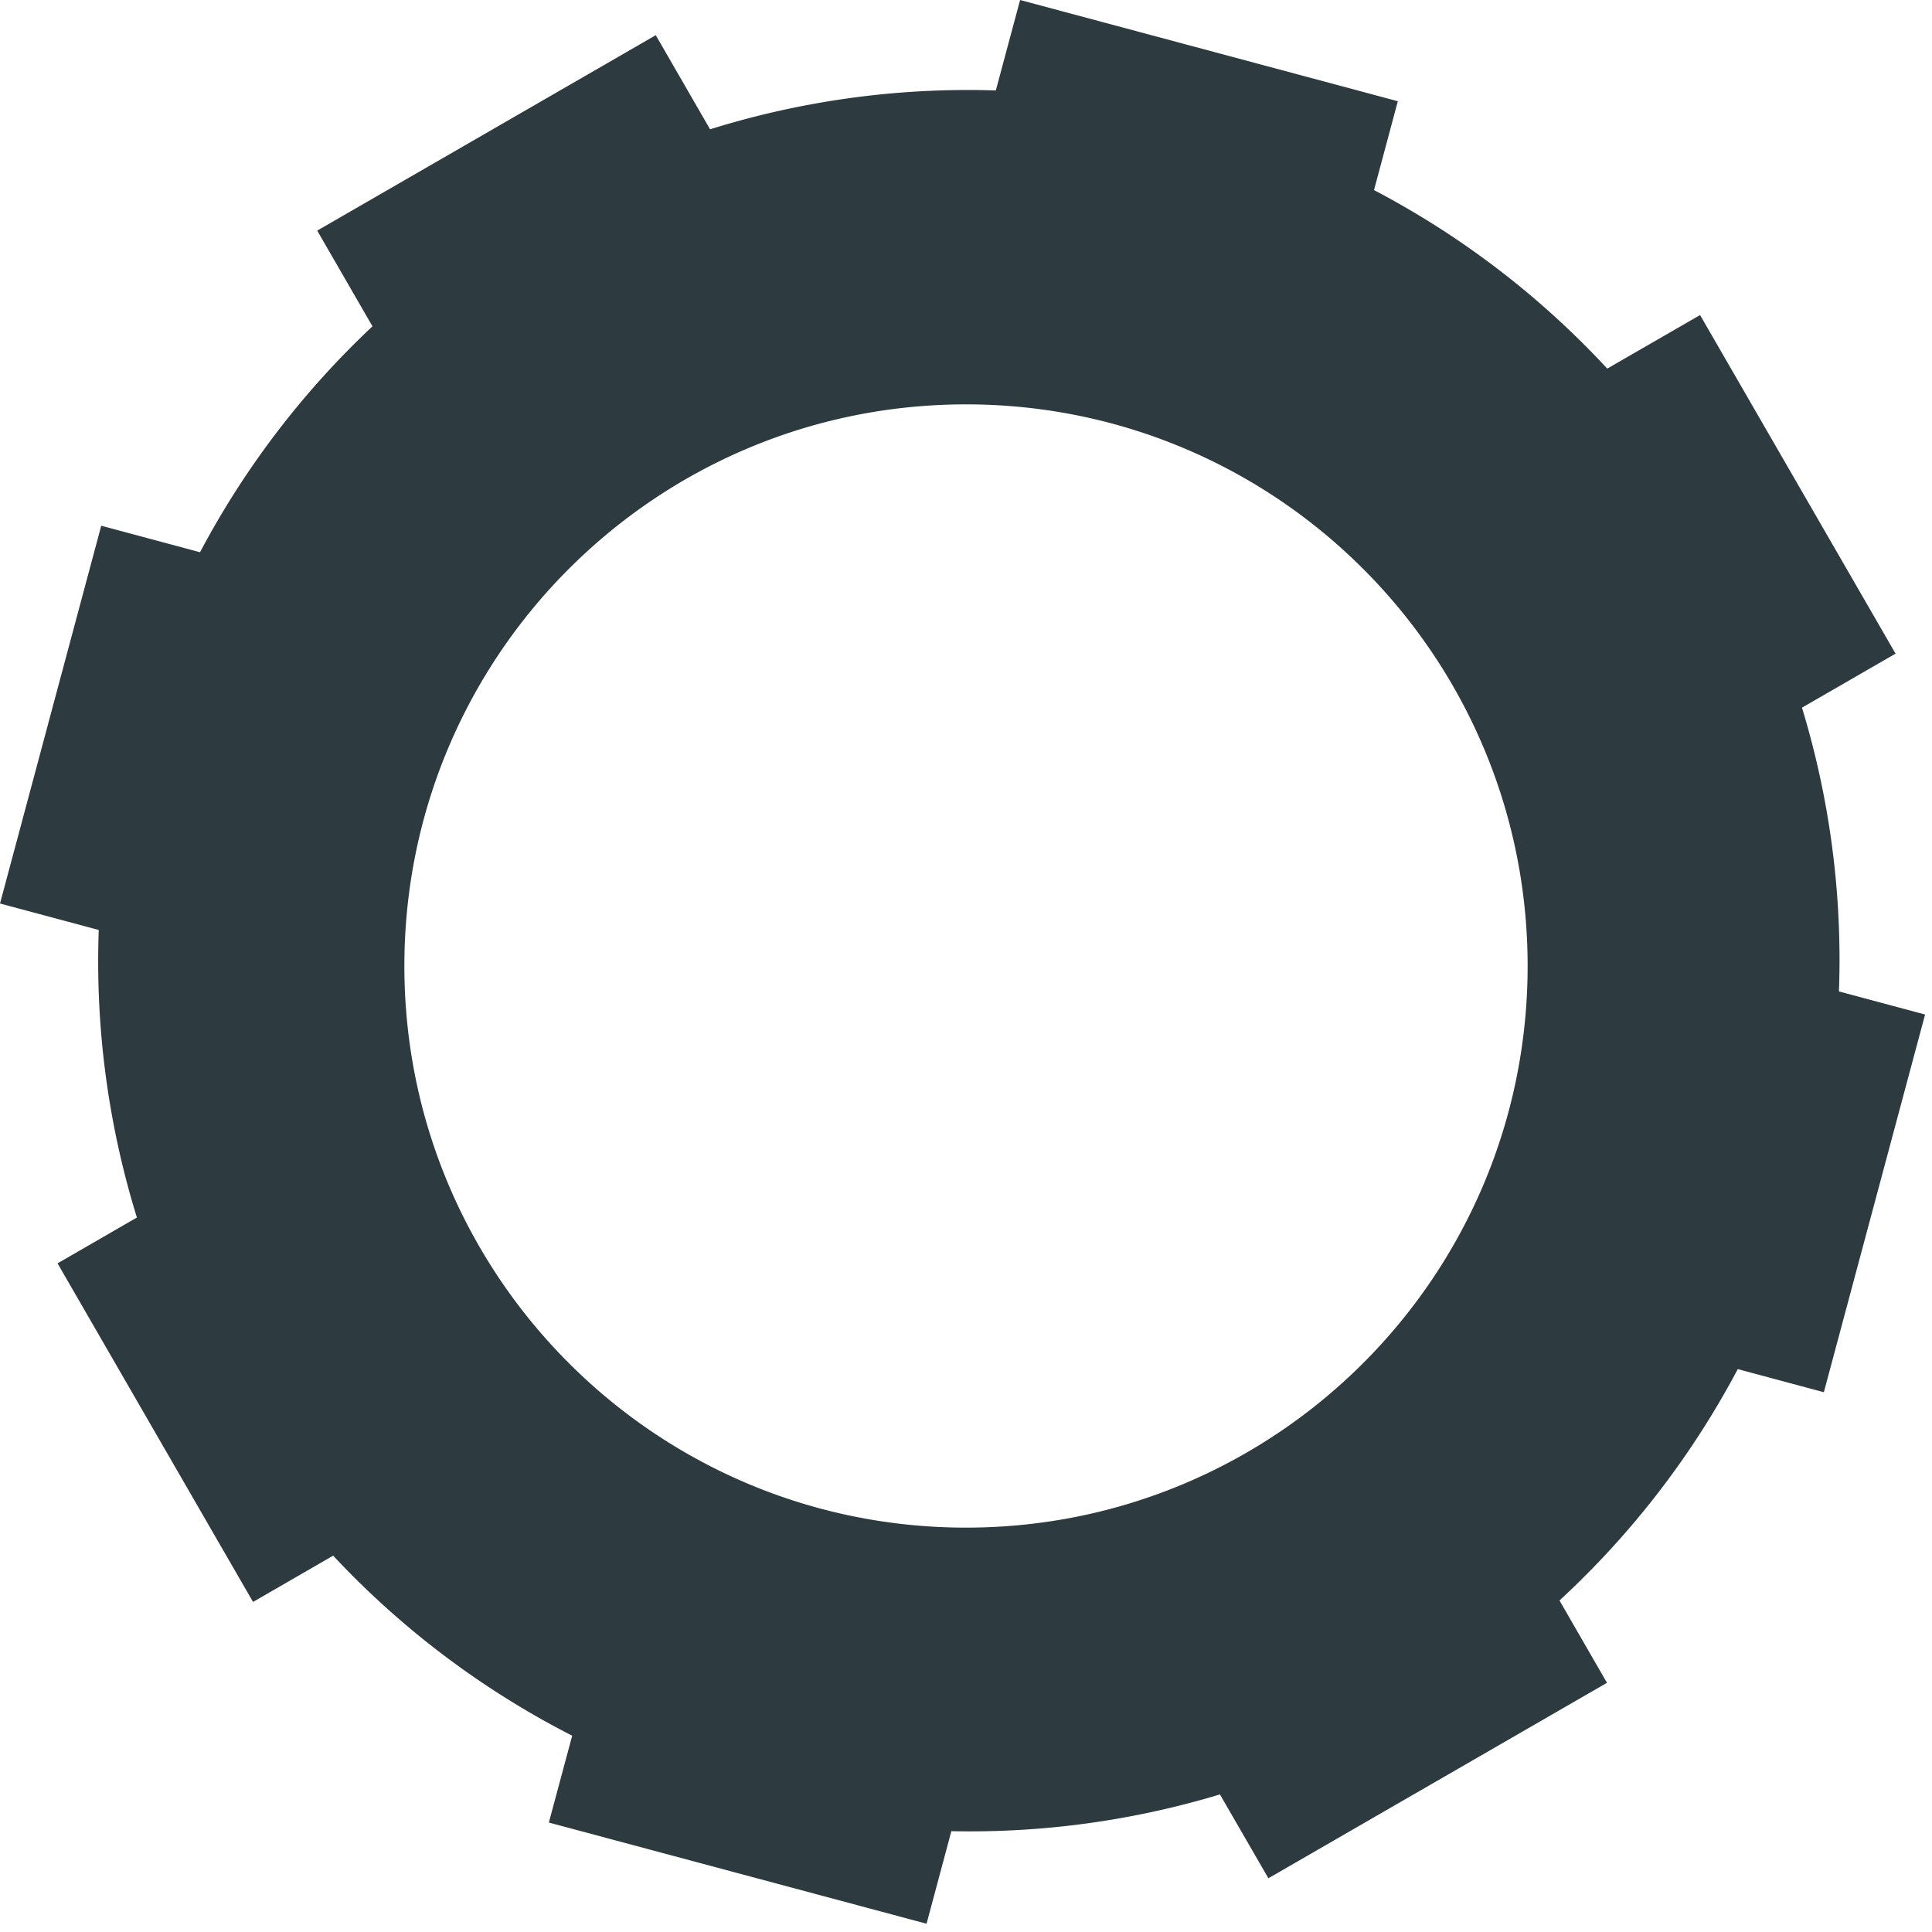
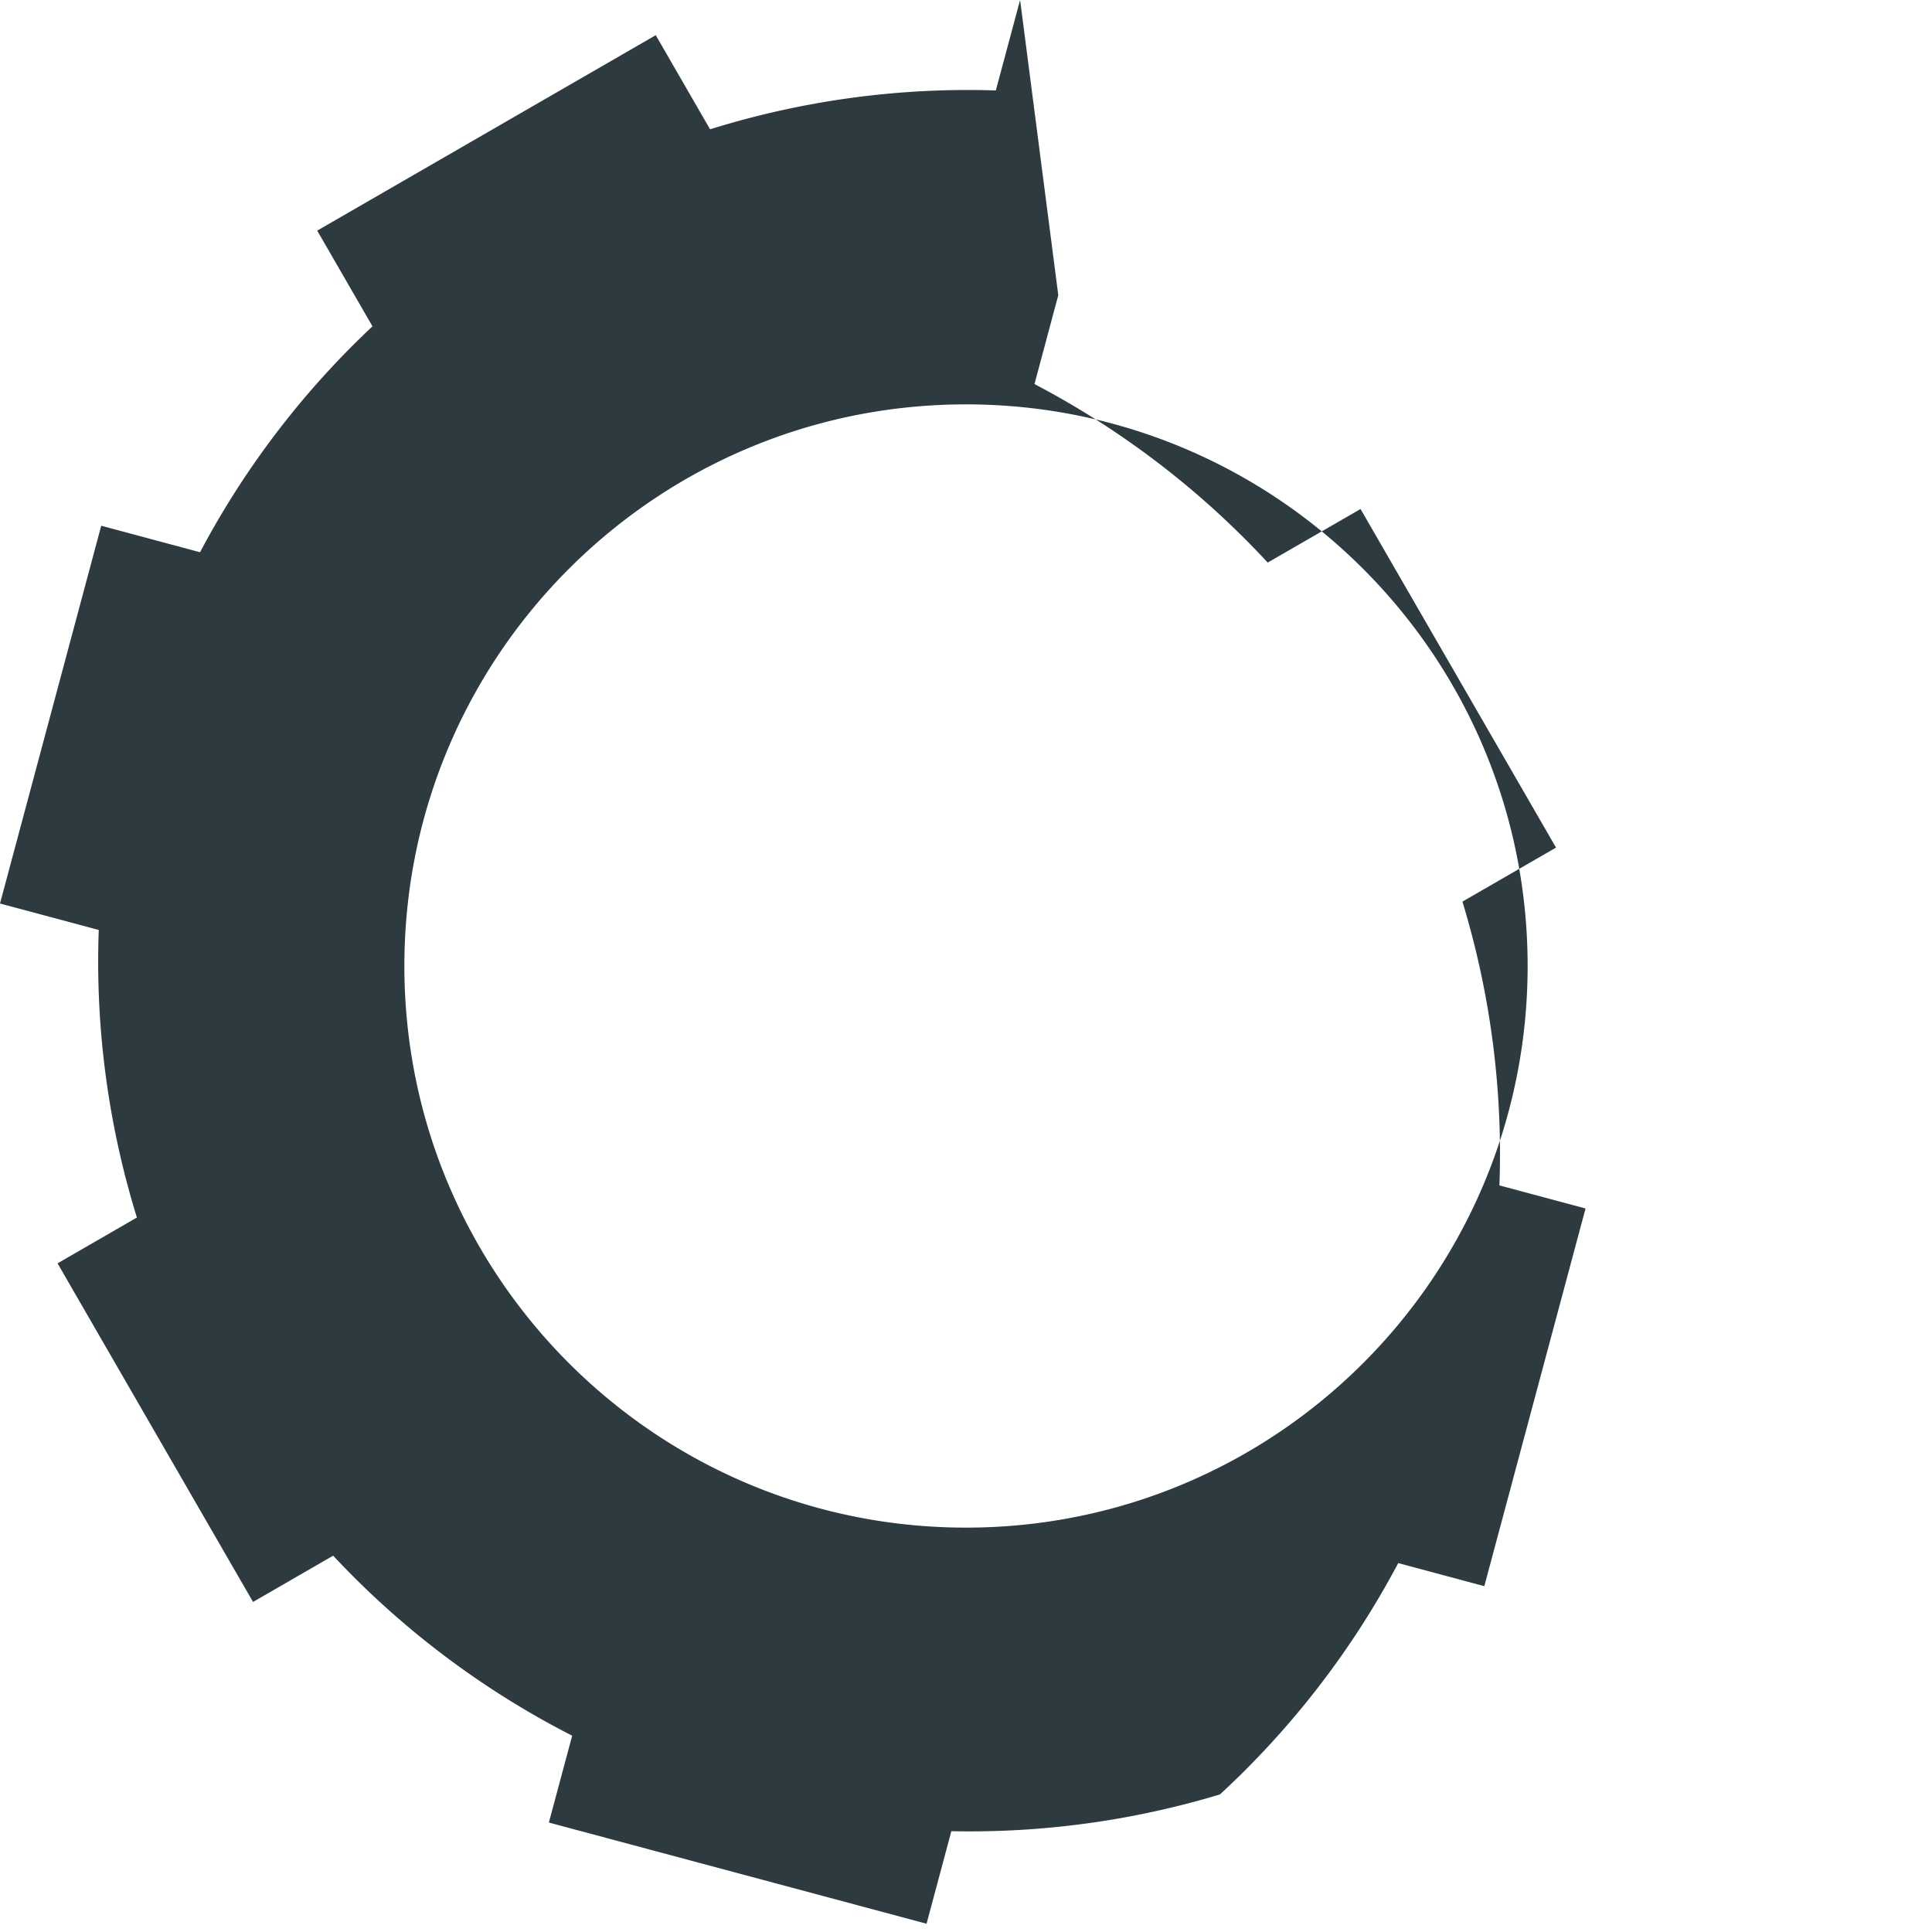
<svg xmlns="http://www.w3.org/2000/svg" width="43" height="43" fill="none">
-   <path fill-rule="evenodd" clip-rule="evenodd" d="M14.595.783L7.06 5.133l1.23 2.13a19.263 19.263 0 00-3.838 5.028l-2.199-.59L0 20.109l2.198.589a19.261 19.261 0 00.849 6.4l-1.766 1.02 4.351 7.536 1.783-1.03a19.268 19.268 0 005.32 4.007l-.519 1.933 8.406 2.252.552-2.06a19.254 19.254 0 005.978-.818l1.078 1.866 7.536-4.35-1.057-1.833a19.262 19.262 0 003.968-5.149l1.916.514 2.253-8.406-1.917-.514a19.26 19.26 0 00-.823-6.316l2.083-1.202-4.351-7.536-2.066 1.192a19.262 19.262 0 00-5.191-3.973l.53-1.978L22.704 0l-.54 2.013a19.26 19.26 0 00-6.36.865L14.595.783zM21.5 34C28.404 34 34 28.404 34 21.5S28.404 9 21.5 9 9 14.596 9 21.5 14.596 34 21.5 34z" fill="#2D3A40" />
+   <path fill-rule="evenodd" clip-rule="evenodd" d="M14.595.783L7.06 5.133l1.23 2.13a19.263 19.263 0 00-3.838 5.028l-2.199-.59L0 20.109l2.198.589a19.261 19.261 0 00.849 6.4l-1.766 1.02 4.351 7.536 1.783-1.03a19.268 19.268 0 005.32 4.007l-.519 1.933 8.406 2.252.552-2.06a19.254 19.254 0 005.978-.818a19.262 19.262 0 003.968-5.149l1.916.514 2.253-8.406-1.917-.514a19.26 19.26 0 00-.823-6.316l2.083-1.202-4.351-7.536-2.066 1.192a19.262 19.262 0 00-5.191-3.973l.53-1.978L22.704 0l-.54 2.013a19.26 19.26 0 00-6.36.865L14.595.783zM21.5 34C28.404 34 34 28.404 34 21.5S28.404 9 21.5 9 9 14.596 9 21.5 14.596 34 21.5 34z" fill="#2D3A40" />
</svg>